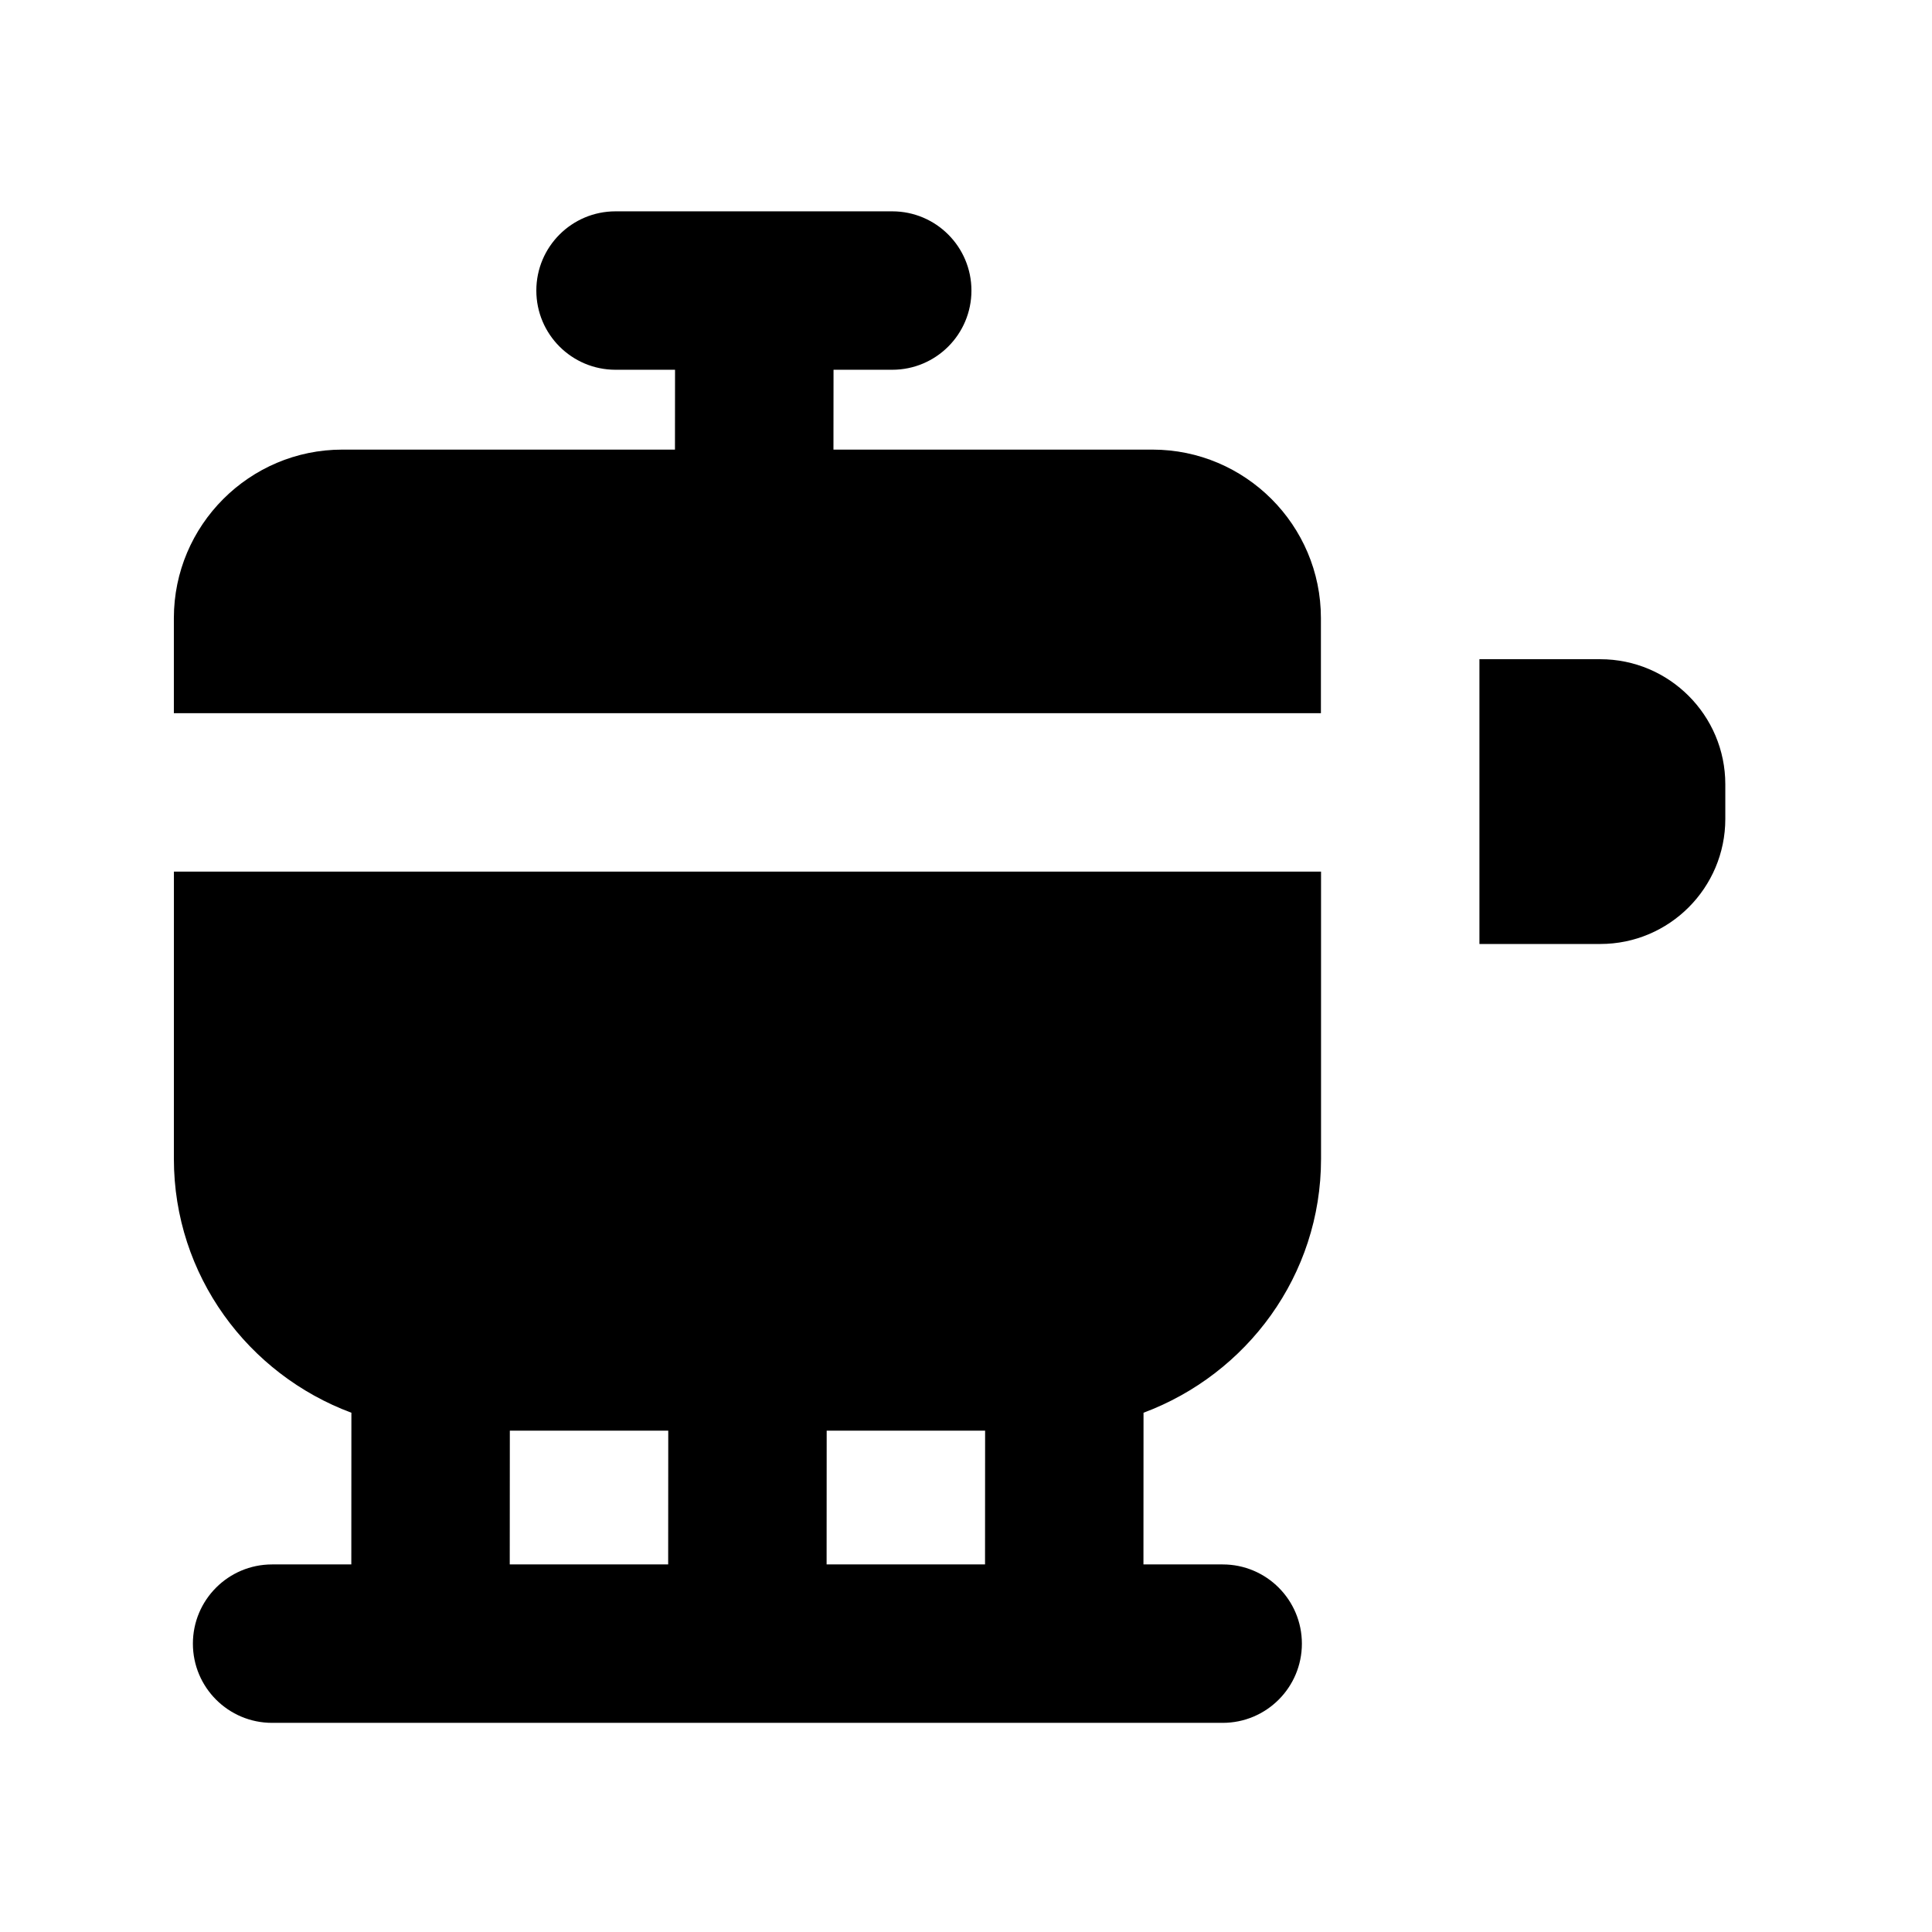
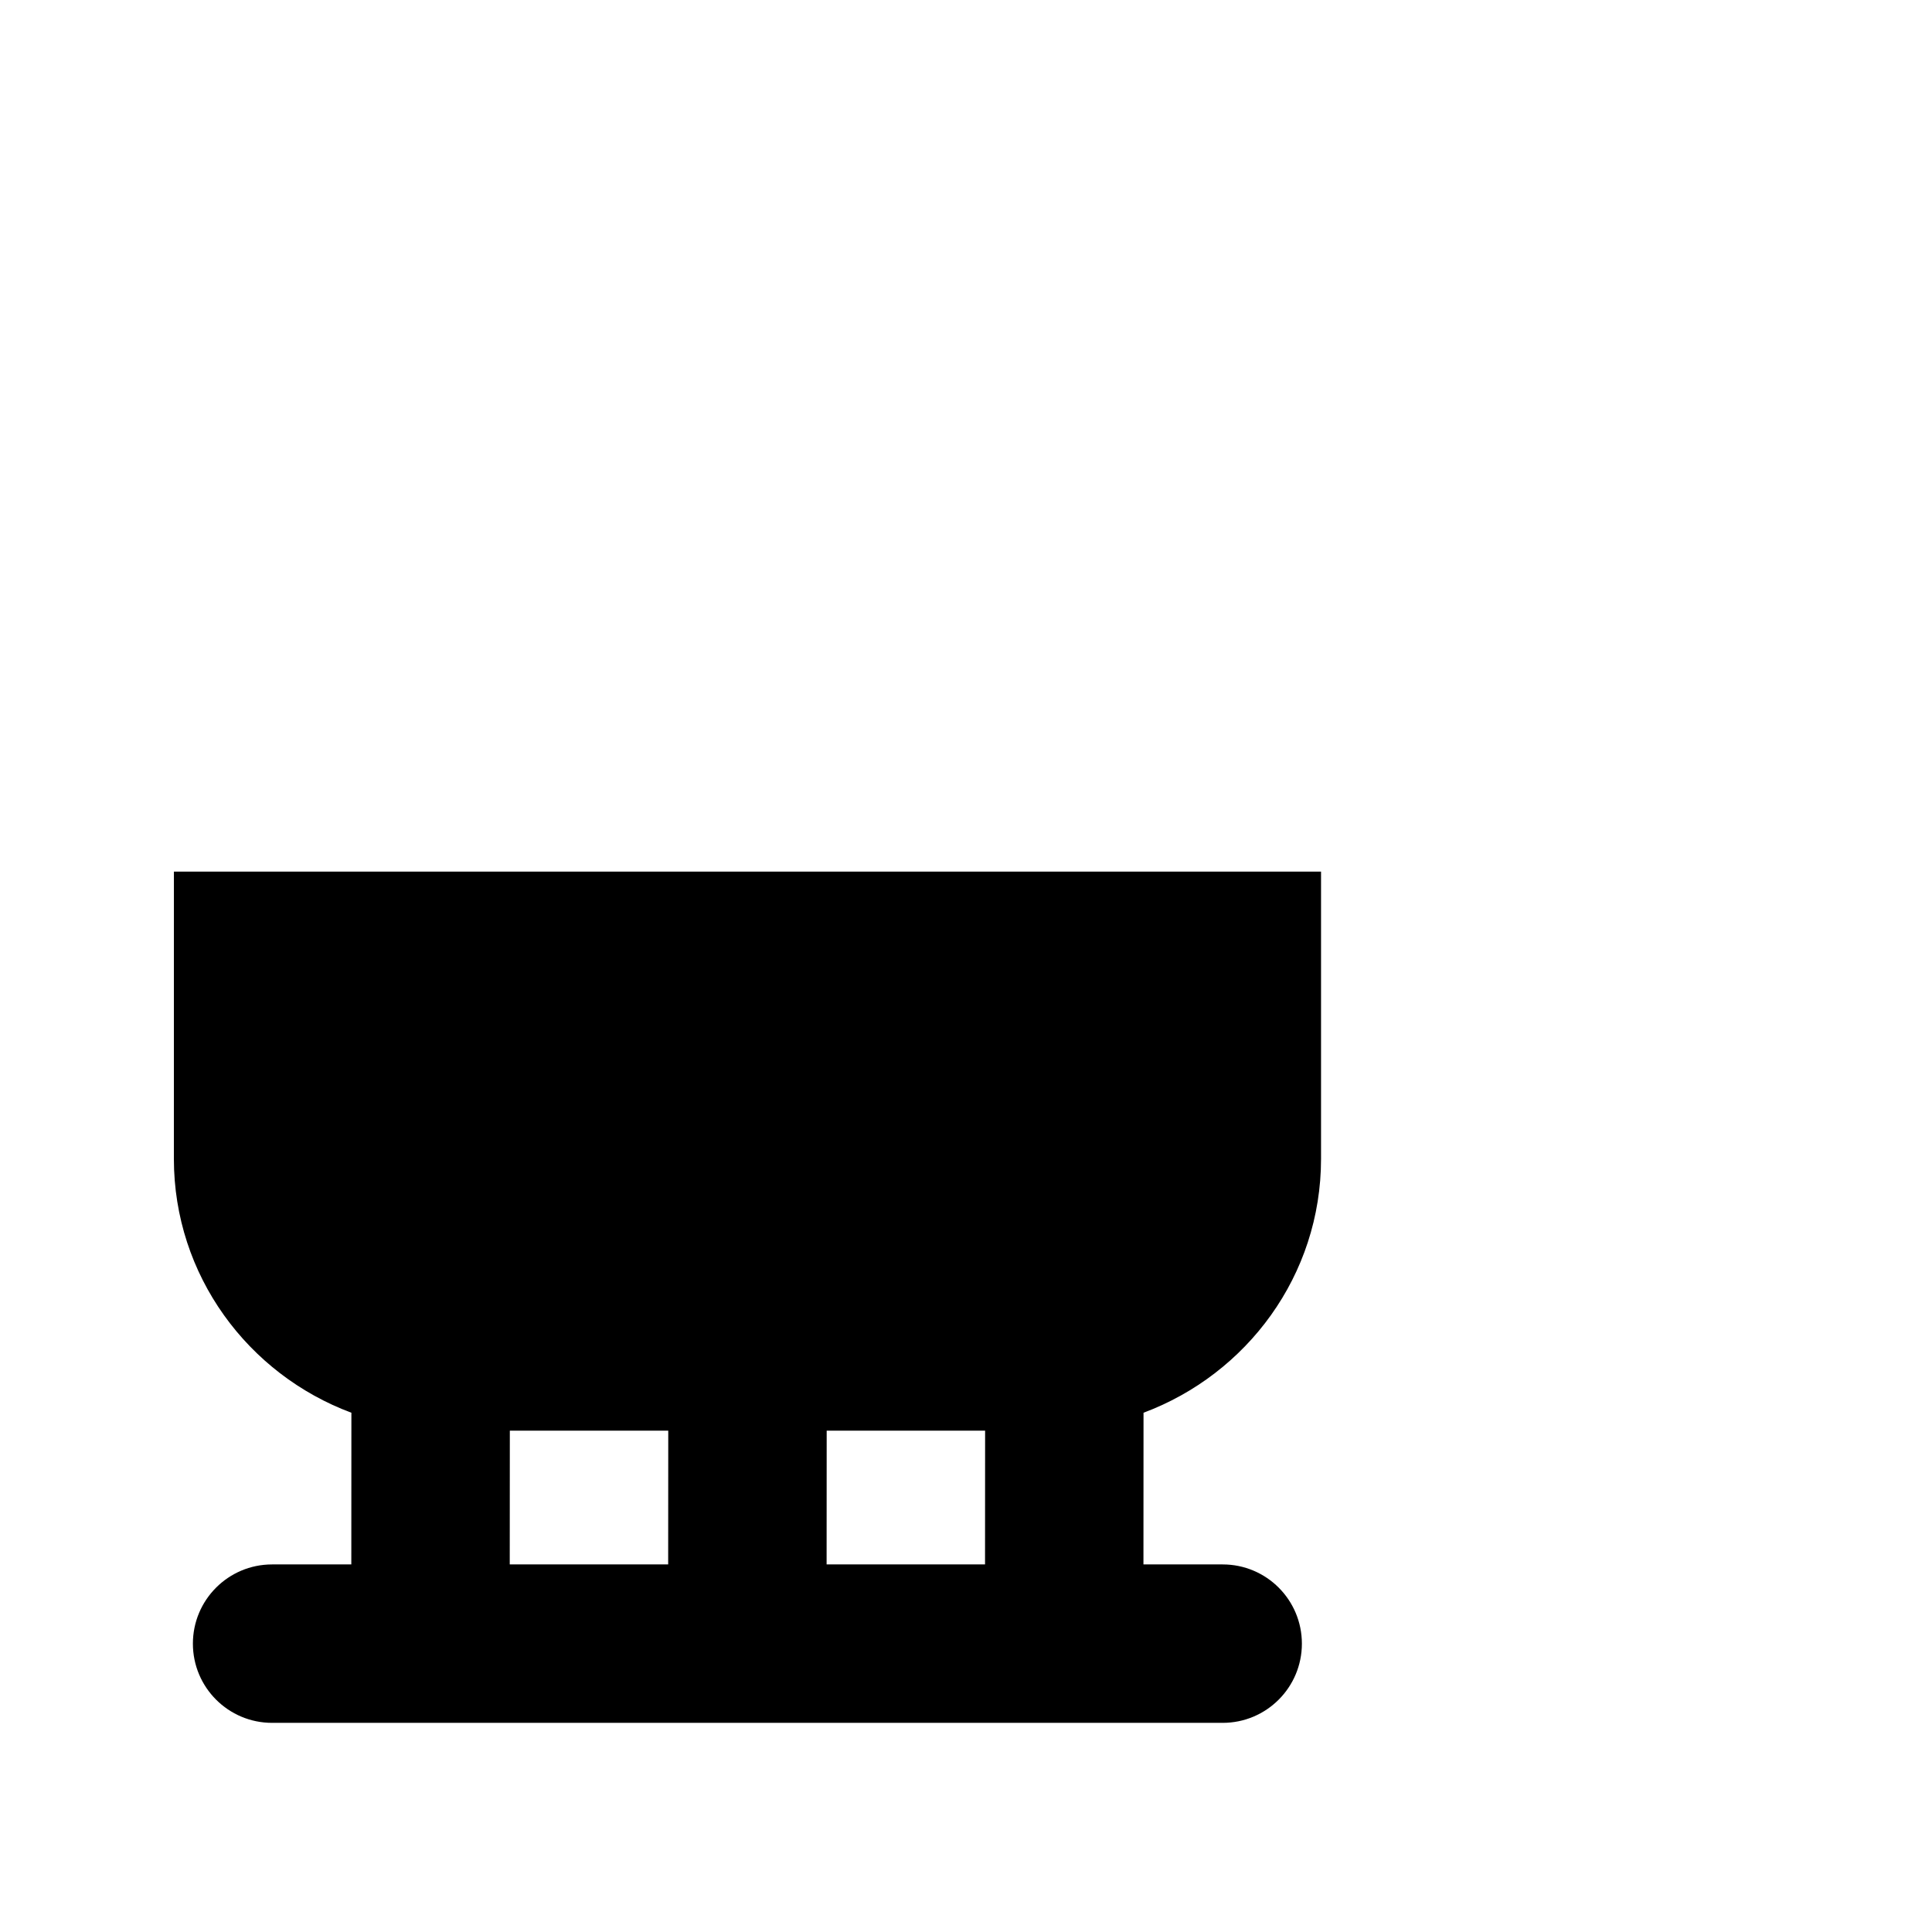
<svg xmlns="http://www.w3.org/2000/svg" fill="#000000" width="800px" height="800px" version="1.1" viewBox="144 144 512 512">
  <g>
-     <path d="m568.1 318.7h-32.035v75.465h32.035c18.285 0 33.125-14.863 33.125-33.145v-9.172c0-18.285-14.859-33.148-33.125-33.148z" />
-     <path d="m449.41 263.15h-84.535l0.02-21.16h15.555c11.609 0 20.992-9.406 20.992-20.992s-9.383-20.992-20.992-20.992h-73.324c-11.609 0-20.992 9.406-20.992 20.992s9.383 20.992 20.992 20.992h15.766l-0.02 21.16h-88.148c-24.621 0-44.648 20.047-44.648 44.648v25.211h303.98v-25.211c0-24.602-20.023-44.648-44.648-44.648z" />
    <path d="m190.08 451.09c0 30.898 19.648 57.098 47.043 67.301l-0.02 40.199h-20.992c-11.609 0-20.992 9.406-20.992 20.992 0 11.586 9.383 20.992 20.992 20.992h251.91c11.609 0 20.992-9.406 20.992-20.992 0-11.586-9.383-20.992-20.992-20.992h-20.996l0.02-40.199c27.395-10.223 47.043-36.398 47.043-67.301v-76.098h-304zm173 72.043h41.984l-0.02 35.457h-41.984zm-83.969 0h41.984l-0.023 35.457h-41.984z" />
  </g>
</svg>